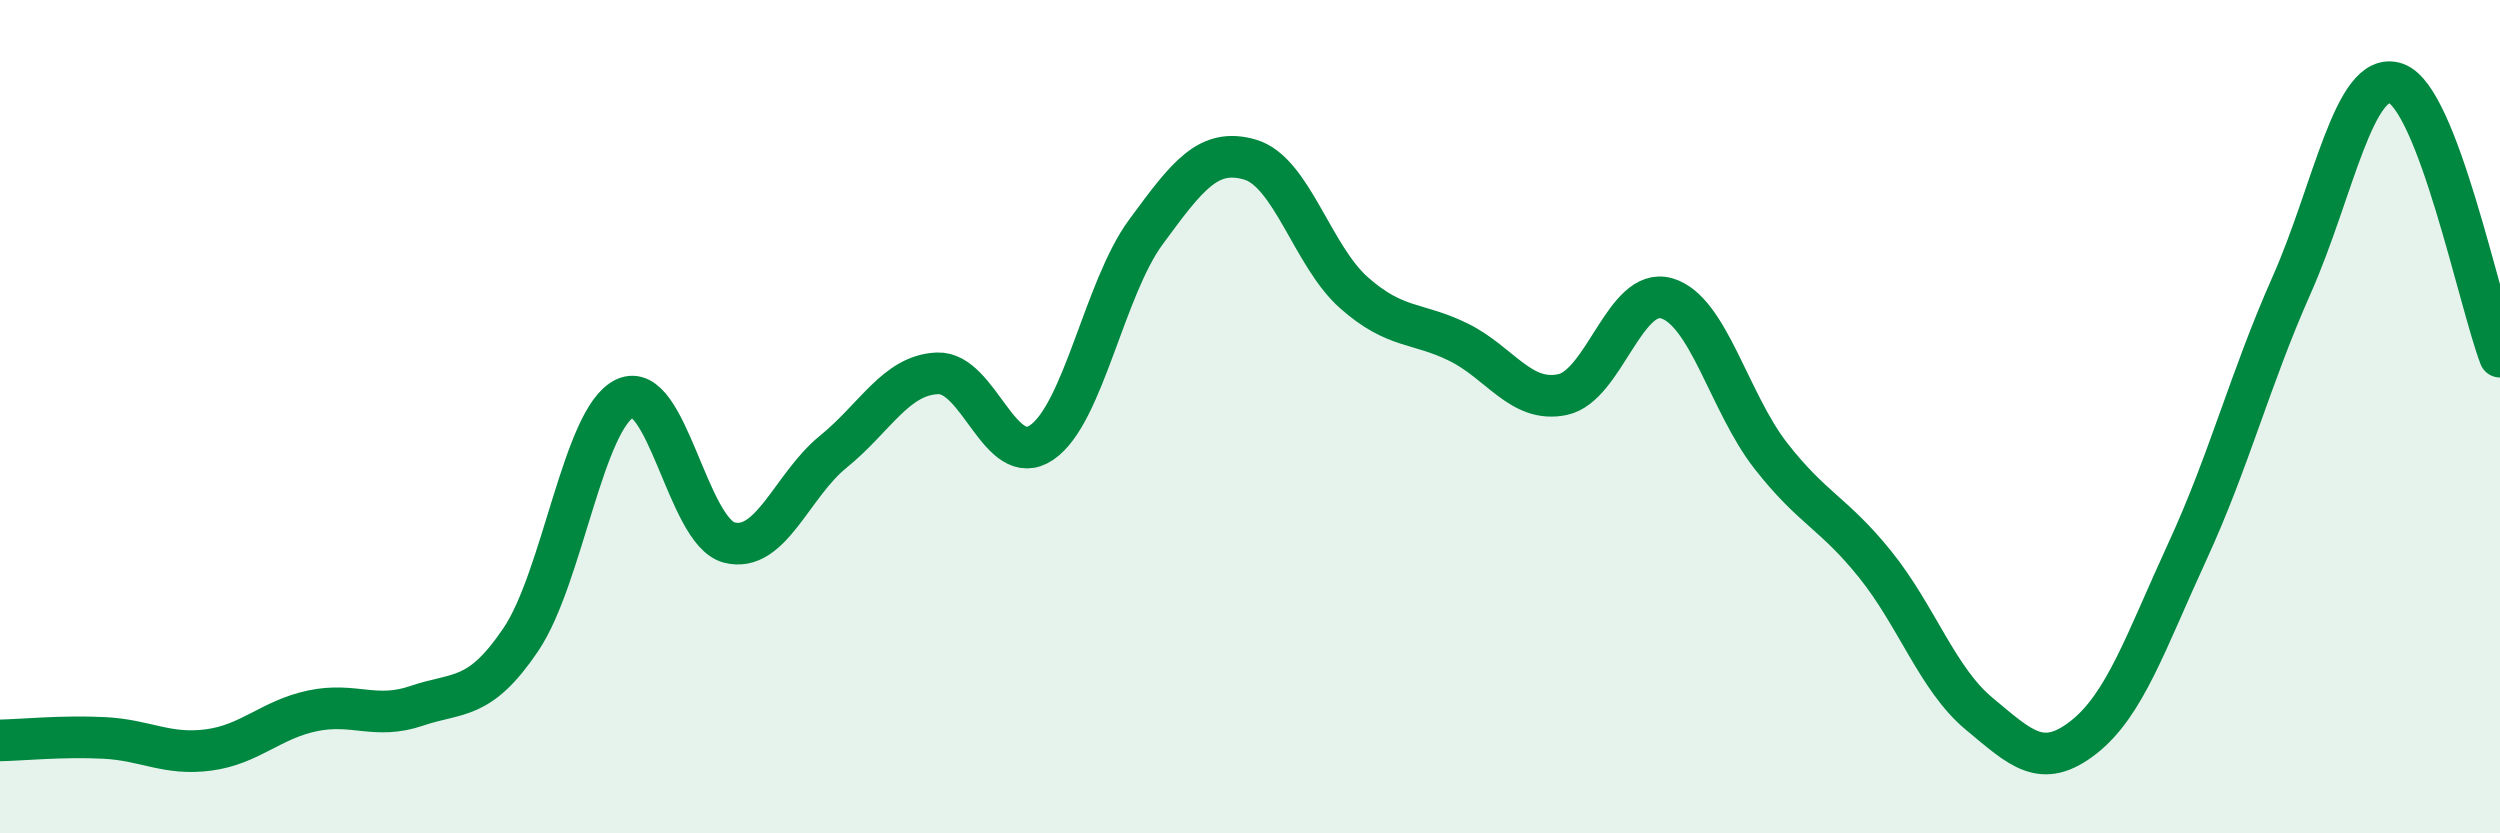
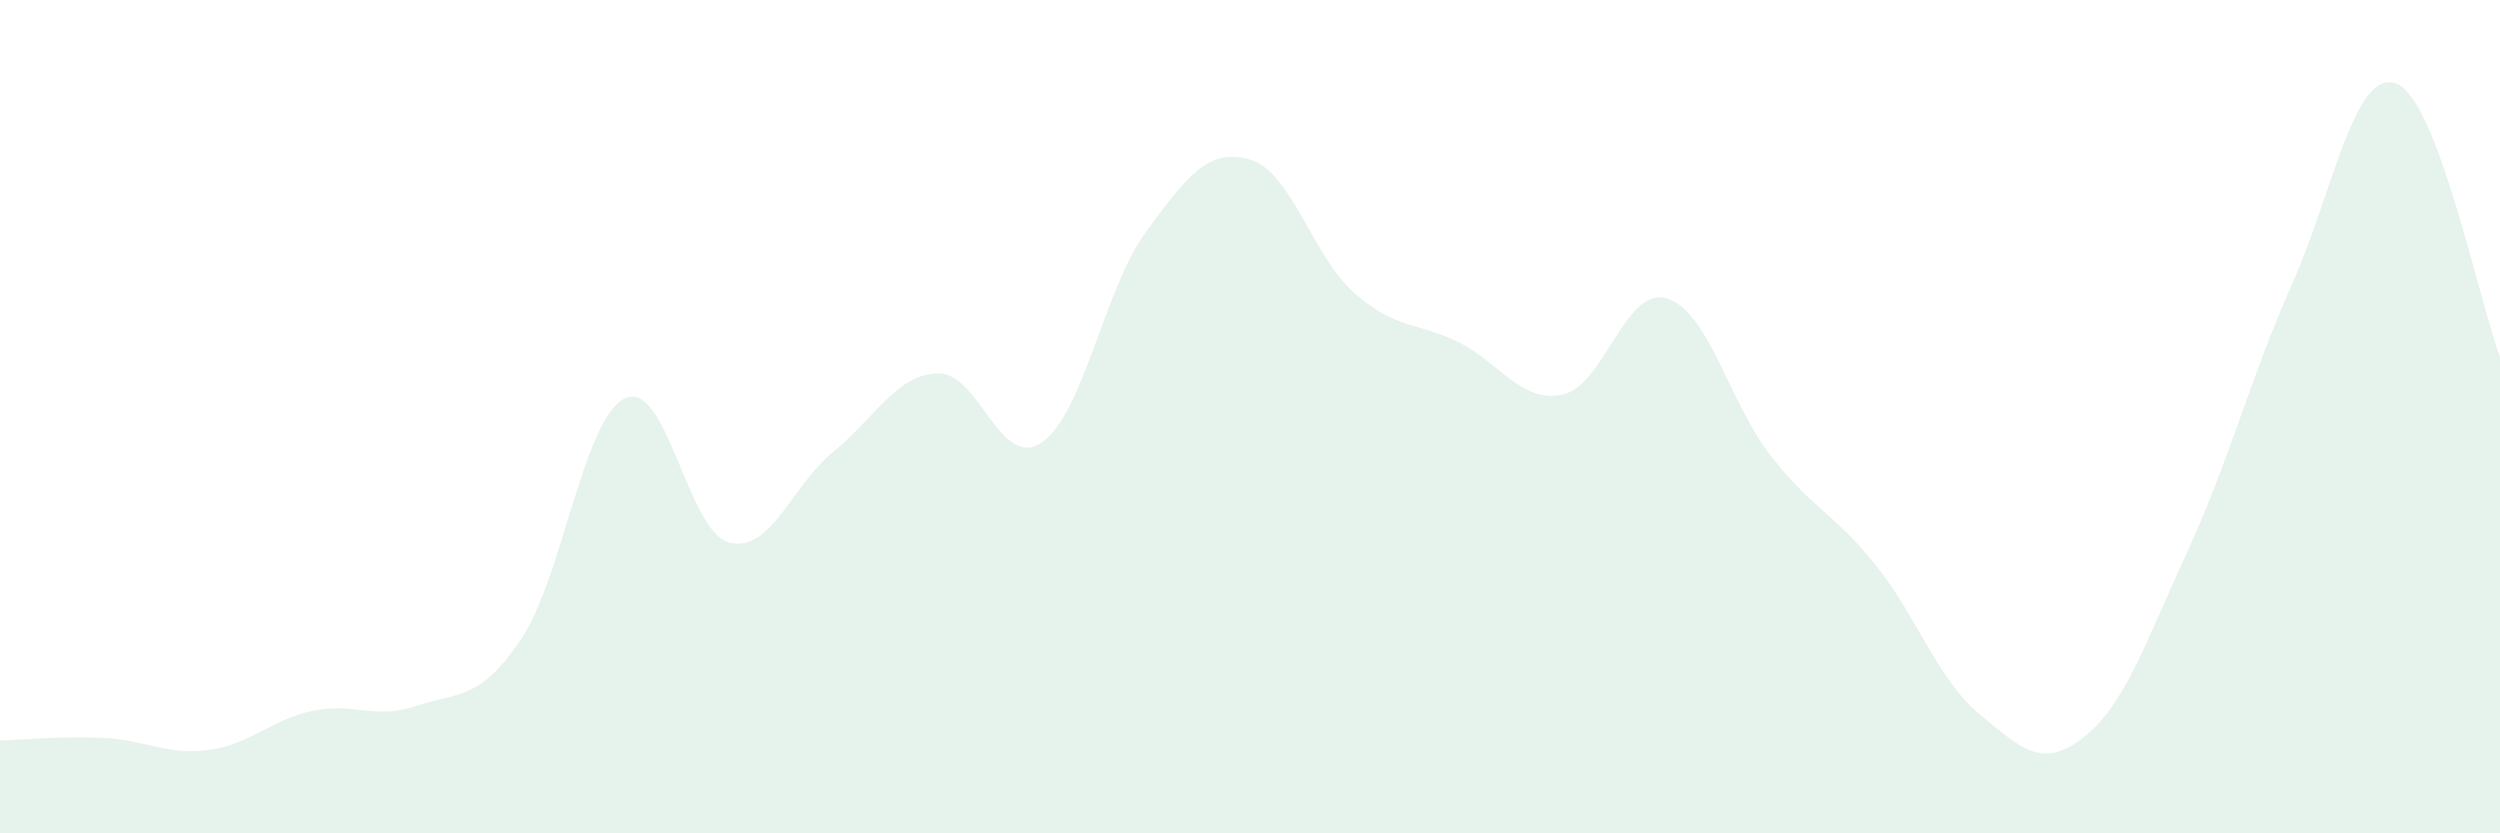
<svg xmlns="http://www.w3.org/2000/svg" width="60" height="20" viewBox="0 0 60 20">
  <path d="M 0,17.77 C 0.5,17.76 1.5,17.66 2.5,17.71 C 3.5,17.76 4,18.13 5,18 C 6,17.87 6.5,17.27 7.5,17.06 C 8.5,16.85 9,17.28 10,16.94 C 11,16.6 11.5,16.83 12.5,15.35 C 13.5,13.87 14,10.03 15,9.56 C 16,9.09 16.5,12.76 17.5,13.02 C 18.5,13.28 19,11.65 20,10.84 C 21,10.03 21.5,9 22.5,8.96 C 23.5,8.92 24,11.3 25,10.62 C 26,9.94 26.5,6.93 27.5,5.57 C 28.5,4.21 29,3.54 30,3.83 C 31,4.12 31.5,6.15 32.5,7.03 C 33.5,7.91 34,7.72 35,8.21 C 36,8.7 36.5,9.68 37.5,9.47 C 38.5,9.26 39,6.87 40,7.16 C 41,7.45 41.5,9.66 42.5,10.94 C 43.5,12.22 44,12.3 45,13.54 C 46,14.78 46.5,16.3 47.5,17.13 C 48.5,17.96 49,18.48 50,17.7 C 51,16.92 51.5,15.4 52.5,13.23 C 53.5,11.06 54,9.09 55,6.84 C 56,4.59 56.5,1.66 57.5,2 C 58.5,2.34 59.5,7.25 60,8.56L60 20L0 20Z" fill="#008740" opacity="0.1" stroke-linecap="round" stroke-linejoin="round" />
-   <path d="M 0,17.77 C 0.5,17.76 1.5,17.66 2.5,17.71 C 3.5,17.76 4,18.13 5,18 C 6,17.87 6.5,17.27 7.5,17.06 C 8.5,16.85 9,17.28 10,16.94 C 11,16.6 11.5,16.83 12.5,15.35 C 13.5,13.87 14,10.03 15,9.56 C 16,9.09 16.5,12.76 17.5,13.02 C 18.5,13.28 19,11.65 20,10.84 C 21,10.03 21.5,9 22.5,8.96 C 23.5,8.92 24,11.3 25,10.62 C 26,9.94 26.5,6.93 27.5,5.57 C 28.5,4.21 29,3.54 30,3.83 C 31,4.12 31.5,6.15 32.5,7.03 C 33.5,7.91 34,7.72 35,8.21 C 36,8.7 36.5,9.68 37.5,9.47 C 38.5,9.26 39,6.87 40,7.16 C 41,7.45 41.5,9.66 42.5,10.94 C 43.5,12.22 44,12.3 45,13.54 C 46,14.78 46.5,16.3 47.5,17.13 C 48.5,17.96 49,18.48 50,17.7 C 51,16.92 51.5,15.4 52.5,13.23 C 53.5,11.06 54,9.09 55,6.84 C 56,4.59 56.5,1.66 57.5,2 C 58.5,2.34 59.5,7.25 60,8.56" stroke="#008740" stroke-width="1" fill="none" stroke-linecap="round" stroke-linejoin="round" />
</svg>